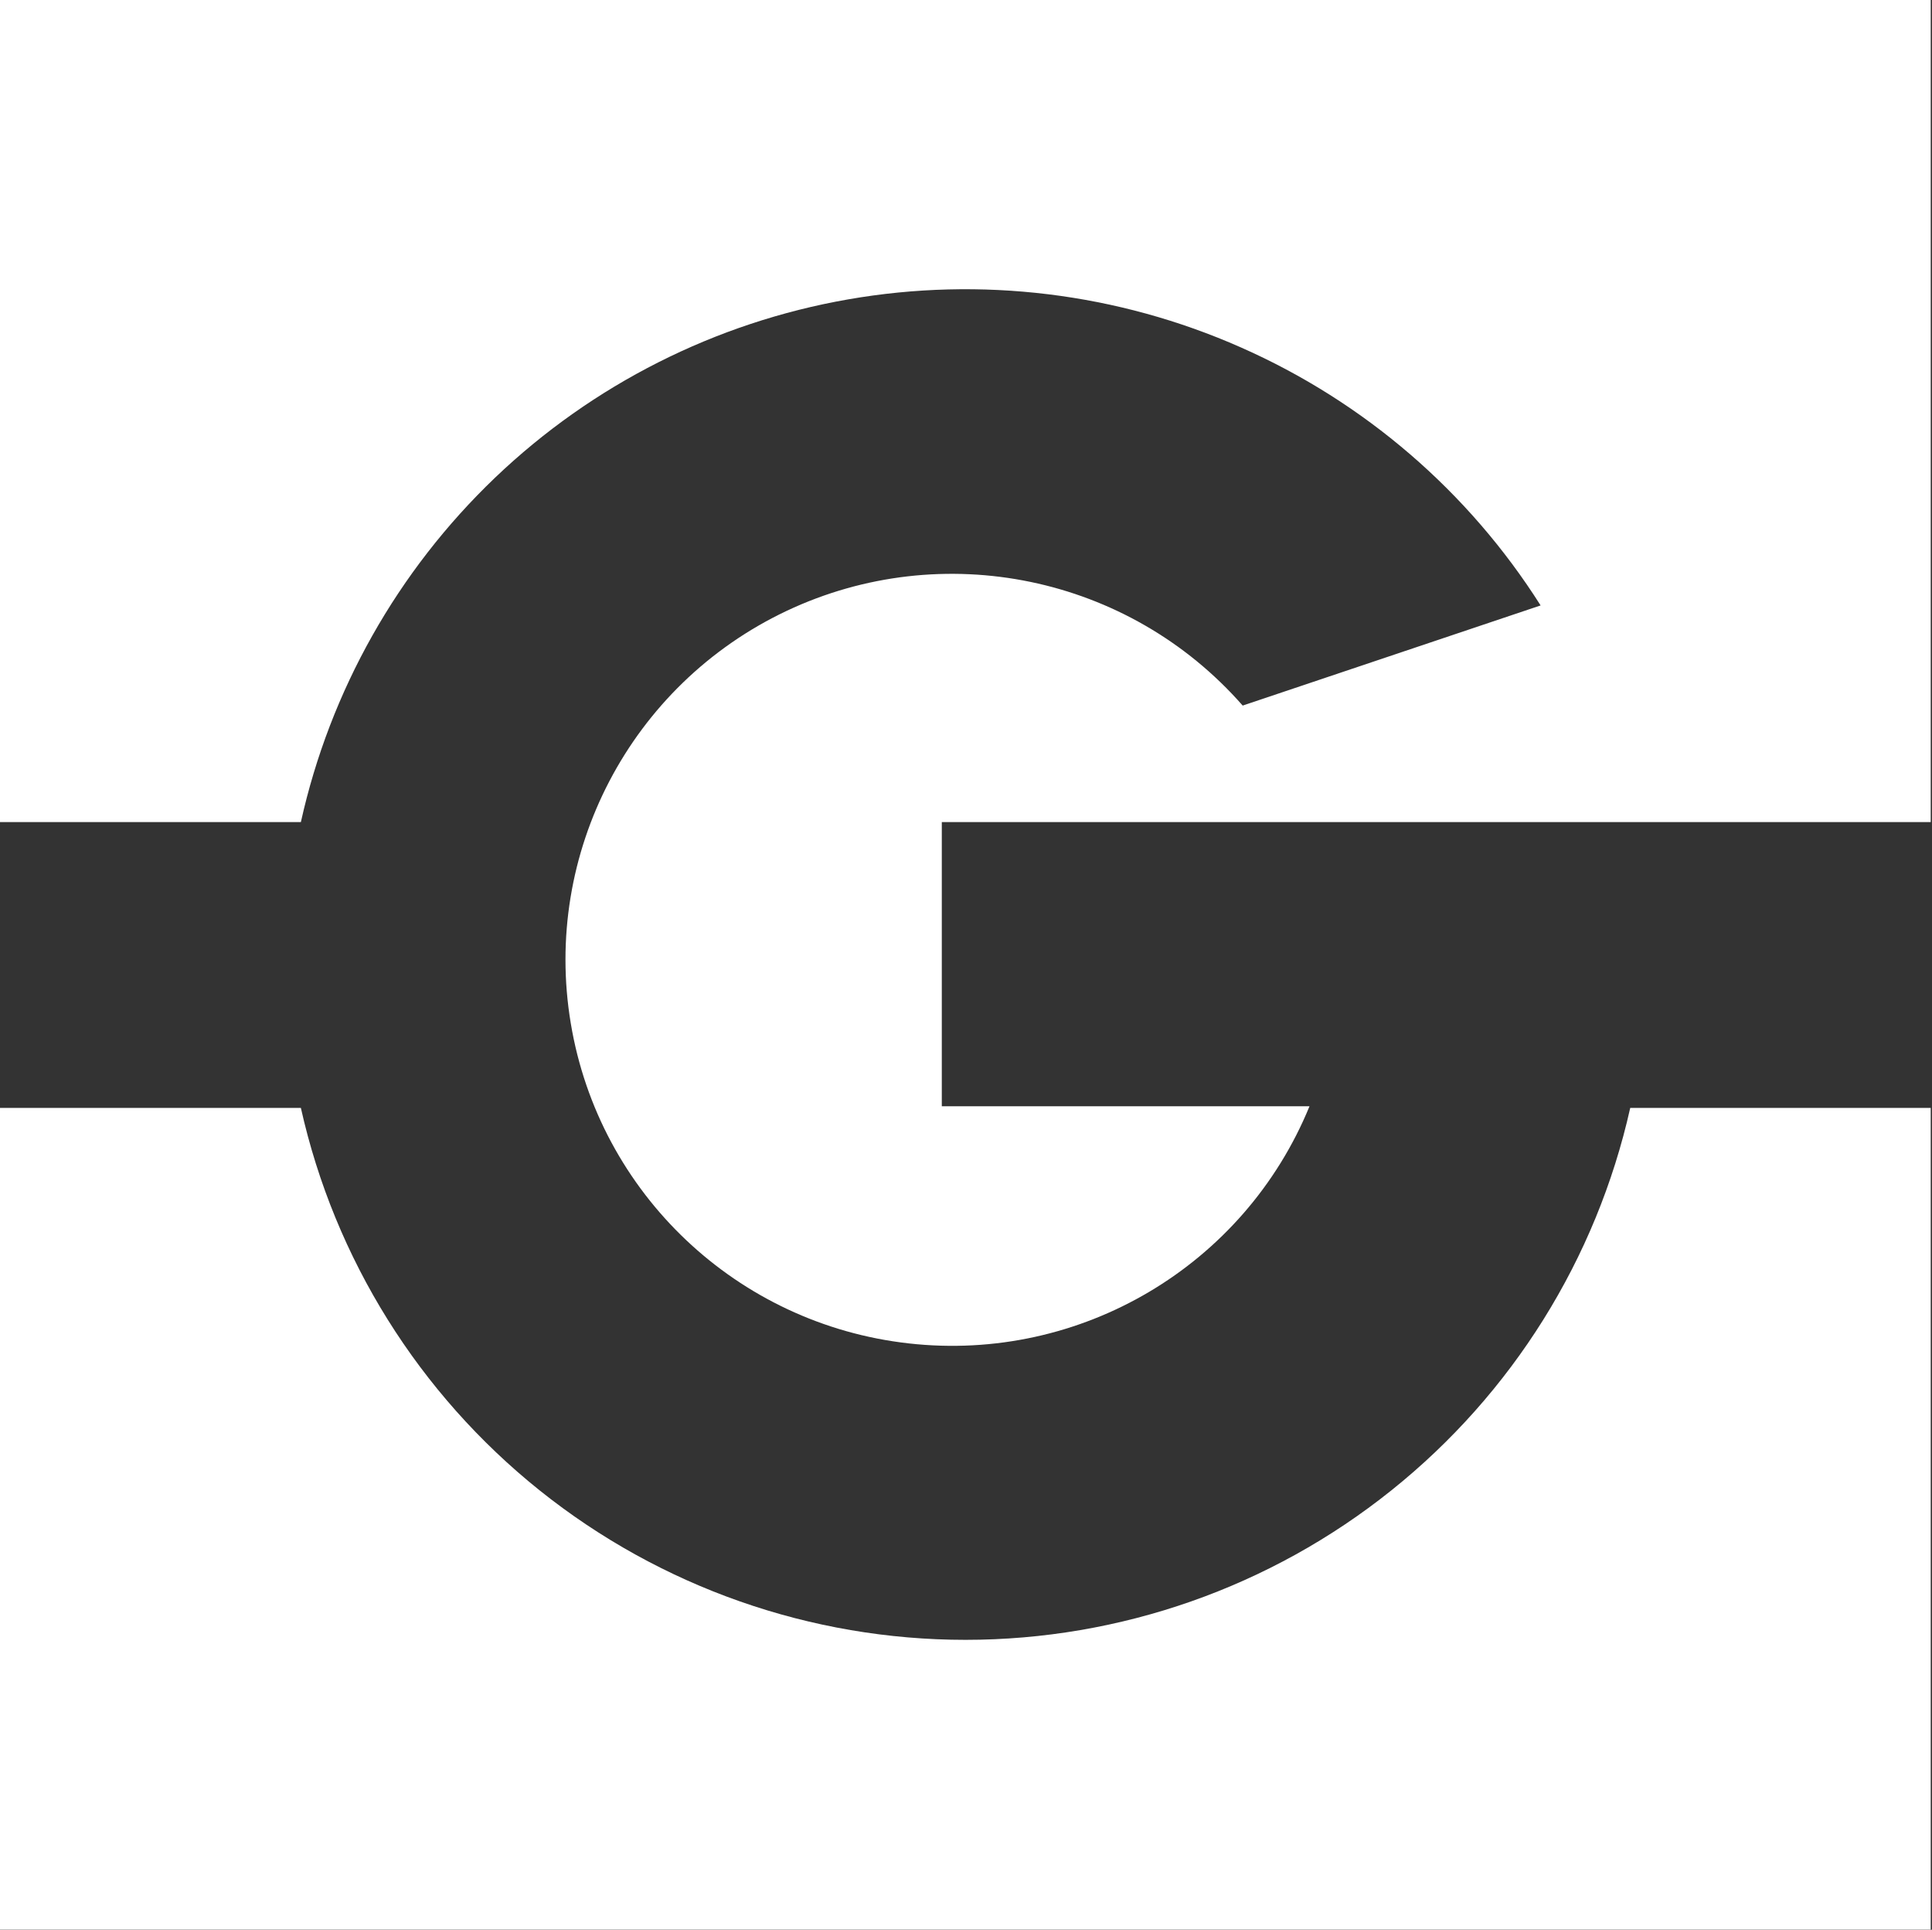
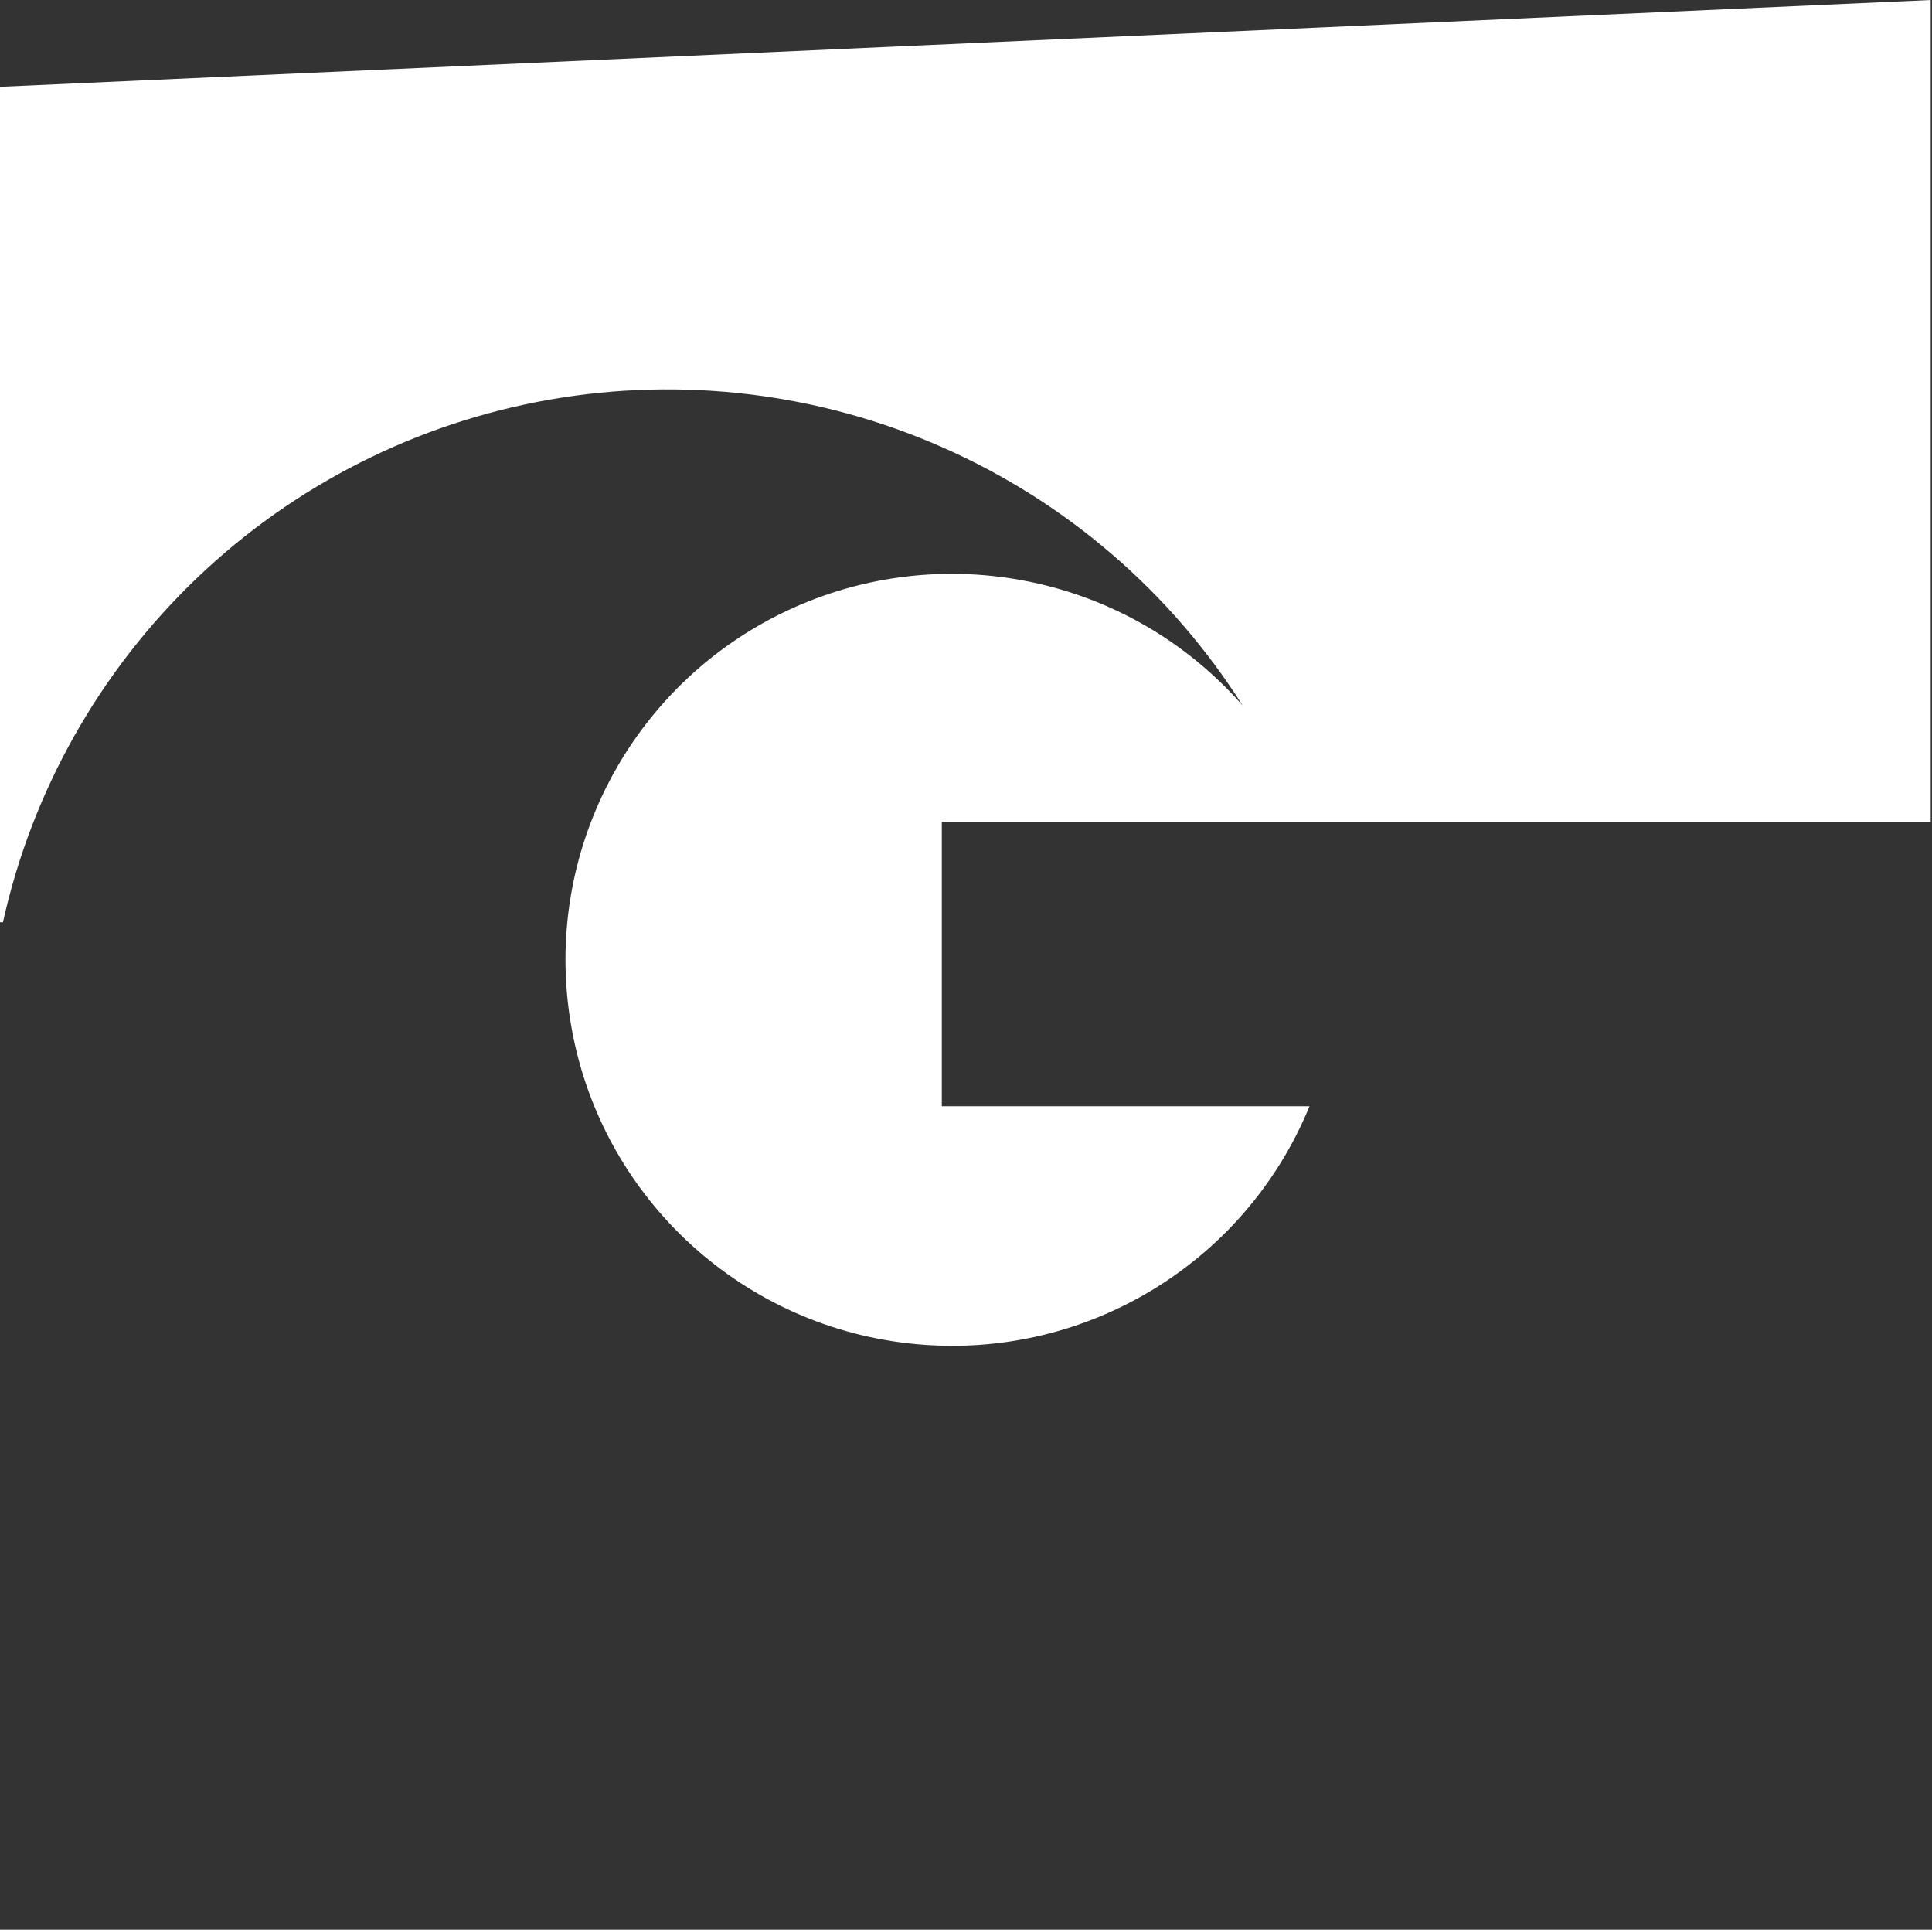
<svg xmlns="http://www.w3.org/2000/svg" version="1.2" viewBox="0 0 1509 1507" width="1509" height="1507">
  <rect x="0" y="0" width="1509" height="1507" fill="#333333" stroke="none" />
  <title>logo-gulf-island-w-tagline-svg</title>
  <style>
		.s0 { fill: #ffffff } 
	</style>
  <g id="Layer_2">
    <g id="Layer_1-2">
      <g id="Layer_2-2">
        <g id="Layer_1-2-2">
-           <path id="Layer" class="s0" d="m1508 0v642h-772.4v221.9h287.2c-51.1 124.7-178.9 200.3-313 185.2-134.1-15-241.9-117.1-264-250-22.2-132.8 46.6-264.3 168.5-322 122-57.6 267.4-27.5 356.3 73.9l232.7-78.2c-56.3-88.9-137.8-159-234.1-201.5-96.3-42.6-203.1-55.6-306.8-37.5-103.7 18.1-199.7 66.6-275.8 139.3-76 72.7-128.8 166.2-151.6 268.9h-235v-642z" />
-           <path id="Layer" class="s0" d="m1508 865.2v641.7h-1508v-641.7h235c26.4 117.9 92.2 223.2 186.5 298.7 94.4 75.5 211.7 116.7 332.6 116.7 121 0 238.3-41.2 332.6-116.7 94.4-75.5 160.2-180.8 186.6-298.7z" />
+           <path id="Layer" class="s0" d="m1508 0v642h-772.4v221.9h287.2c-51.1 124.7-178.9 200.3-313 185.2-134.1-15-241.9-117.1-264-250-22.2-132.8 46.6-264.3 168.5-322 122-57.6 267.4-27.5 356.3 73.9c-56.3-88.9-137.8-159-234.1-201.5-96.3-42.6-203.1-55.6-306.8-37.5-103.7 18.1-199.7 66.6-275.8 139.3-76 72.7-128.8 166.2-151.6 268.9h-235v-642z" />
        </g>
      </g>
    </g>
  </g>
</svg>